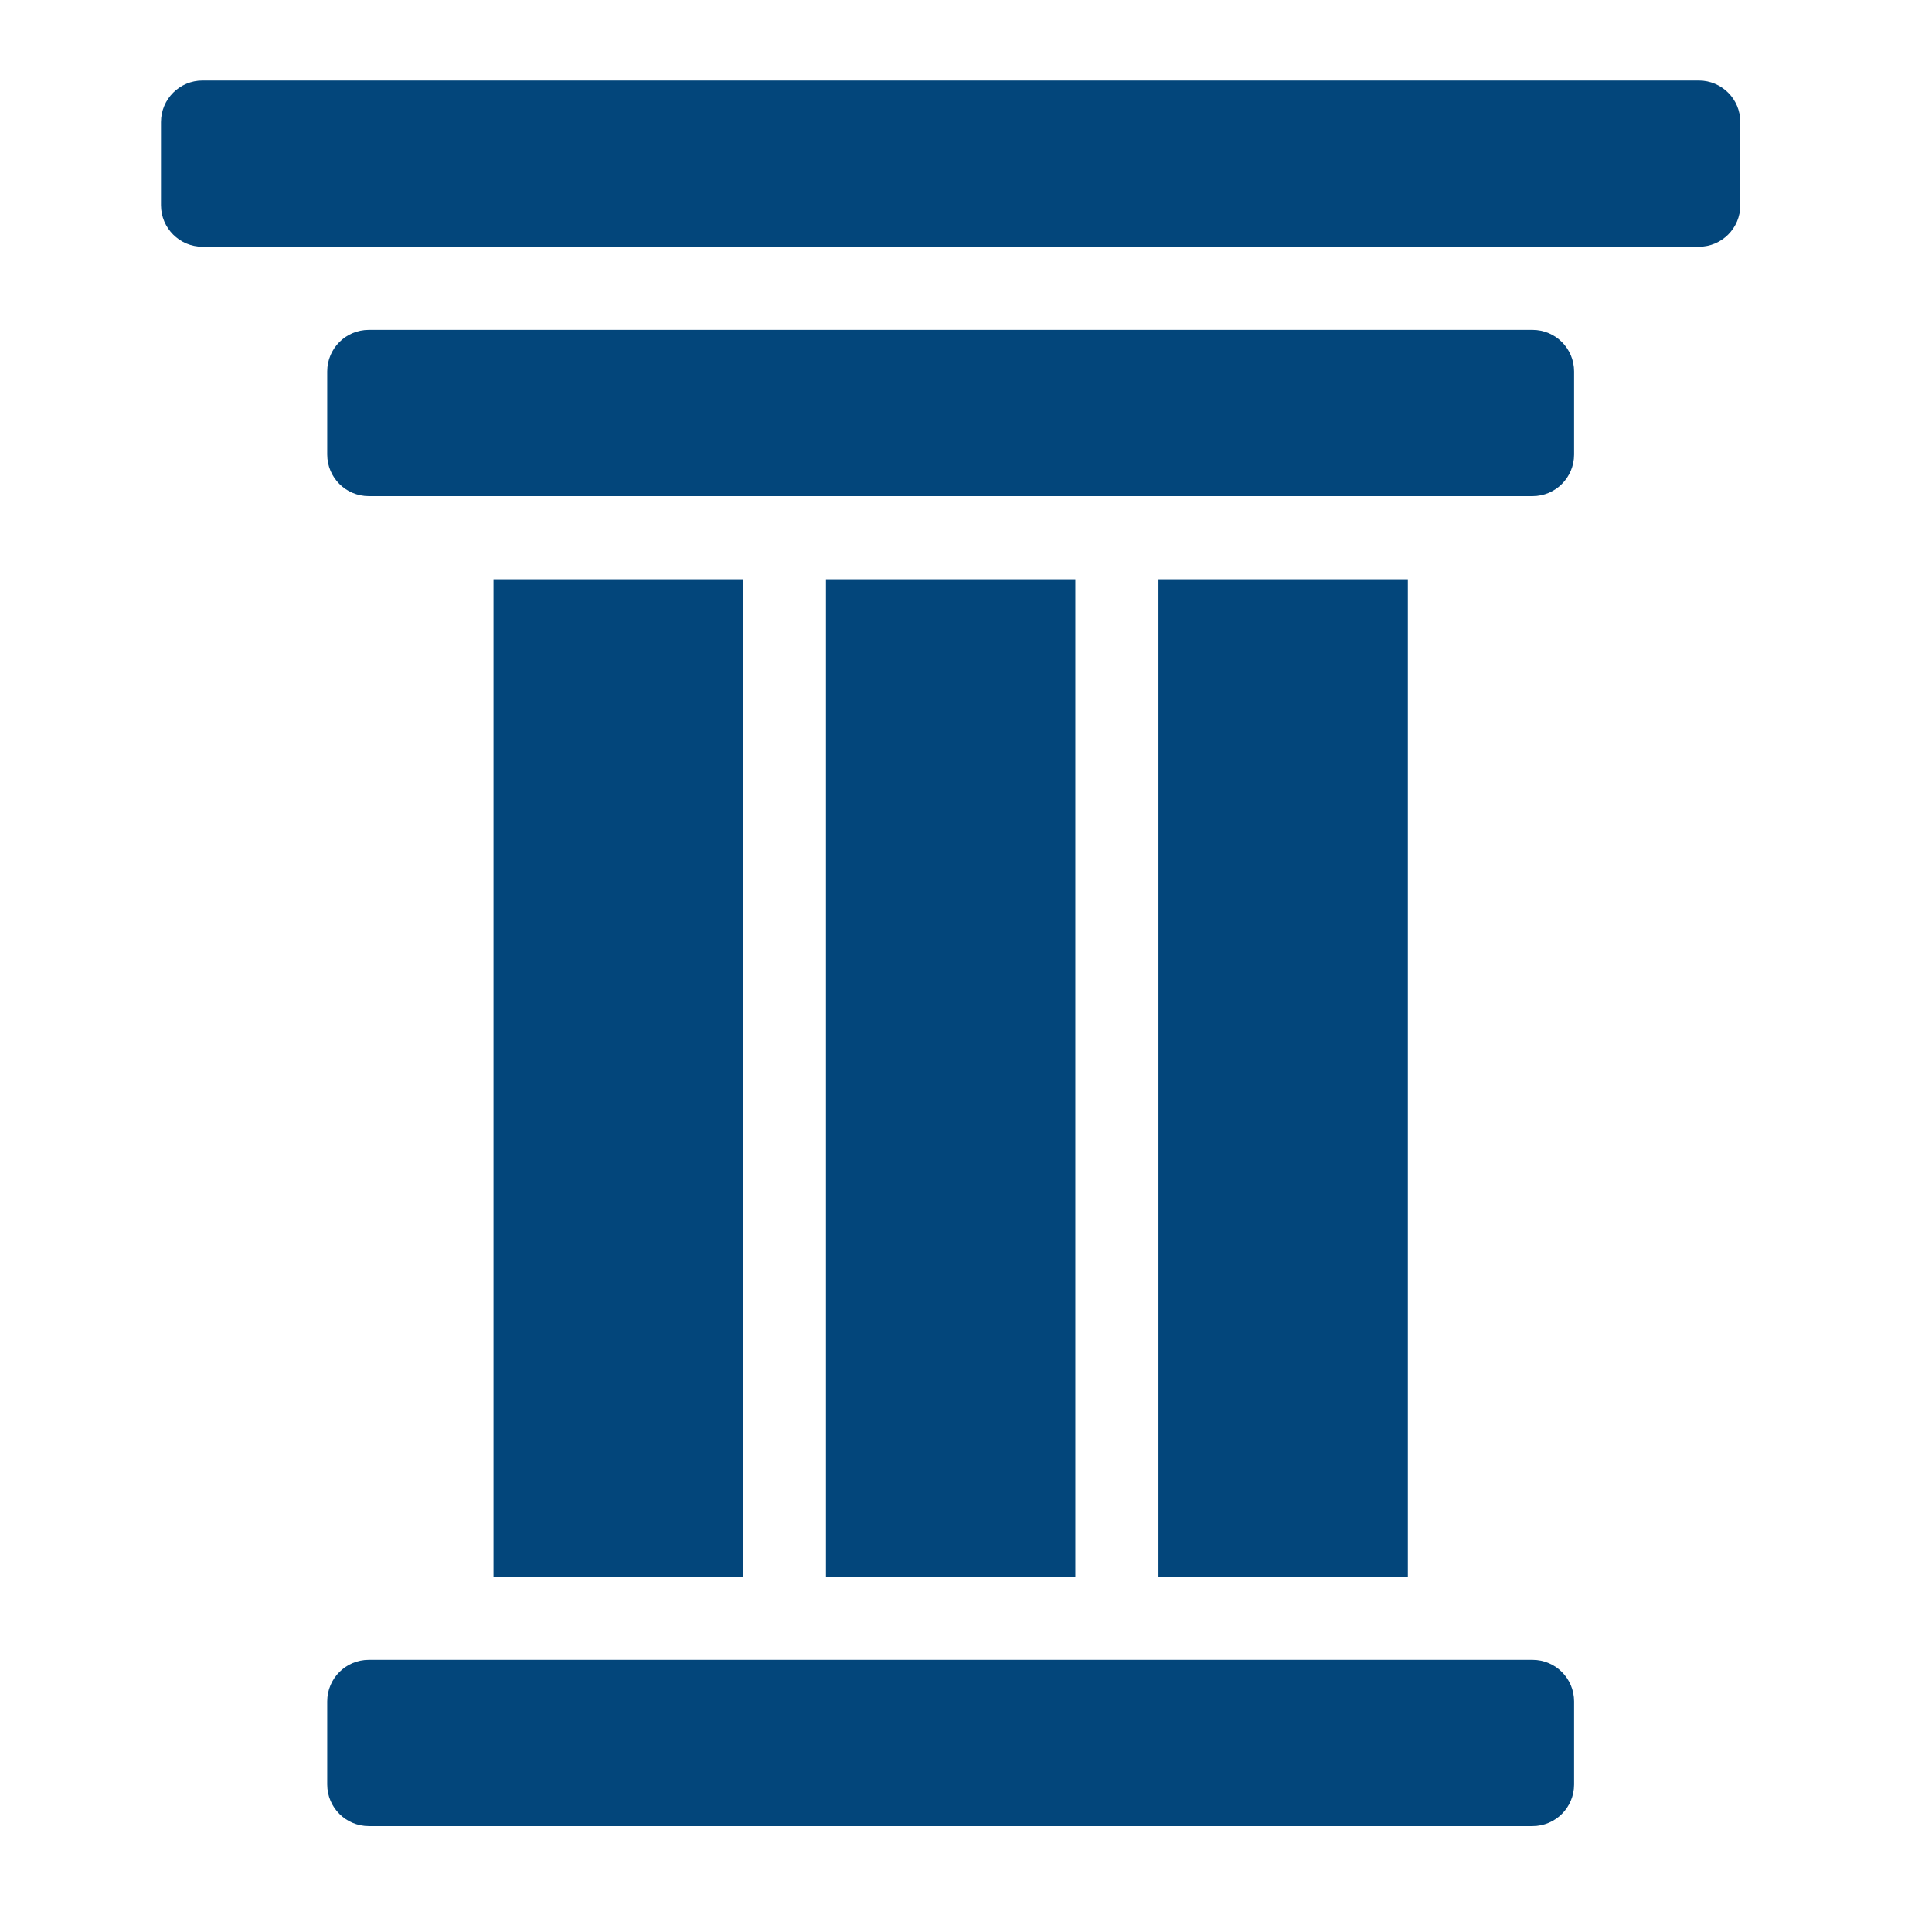
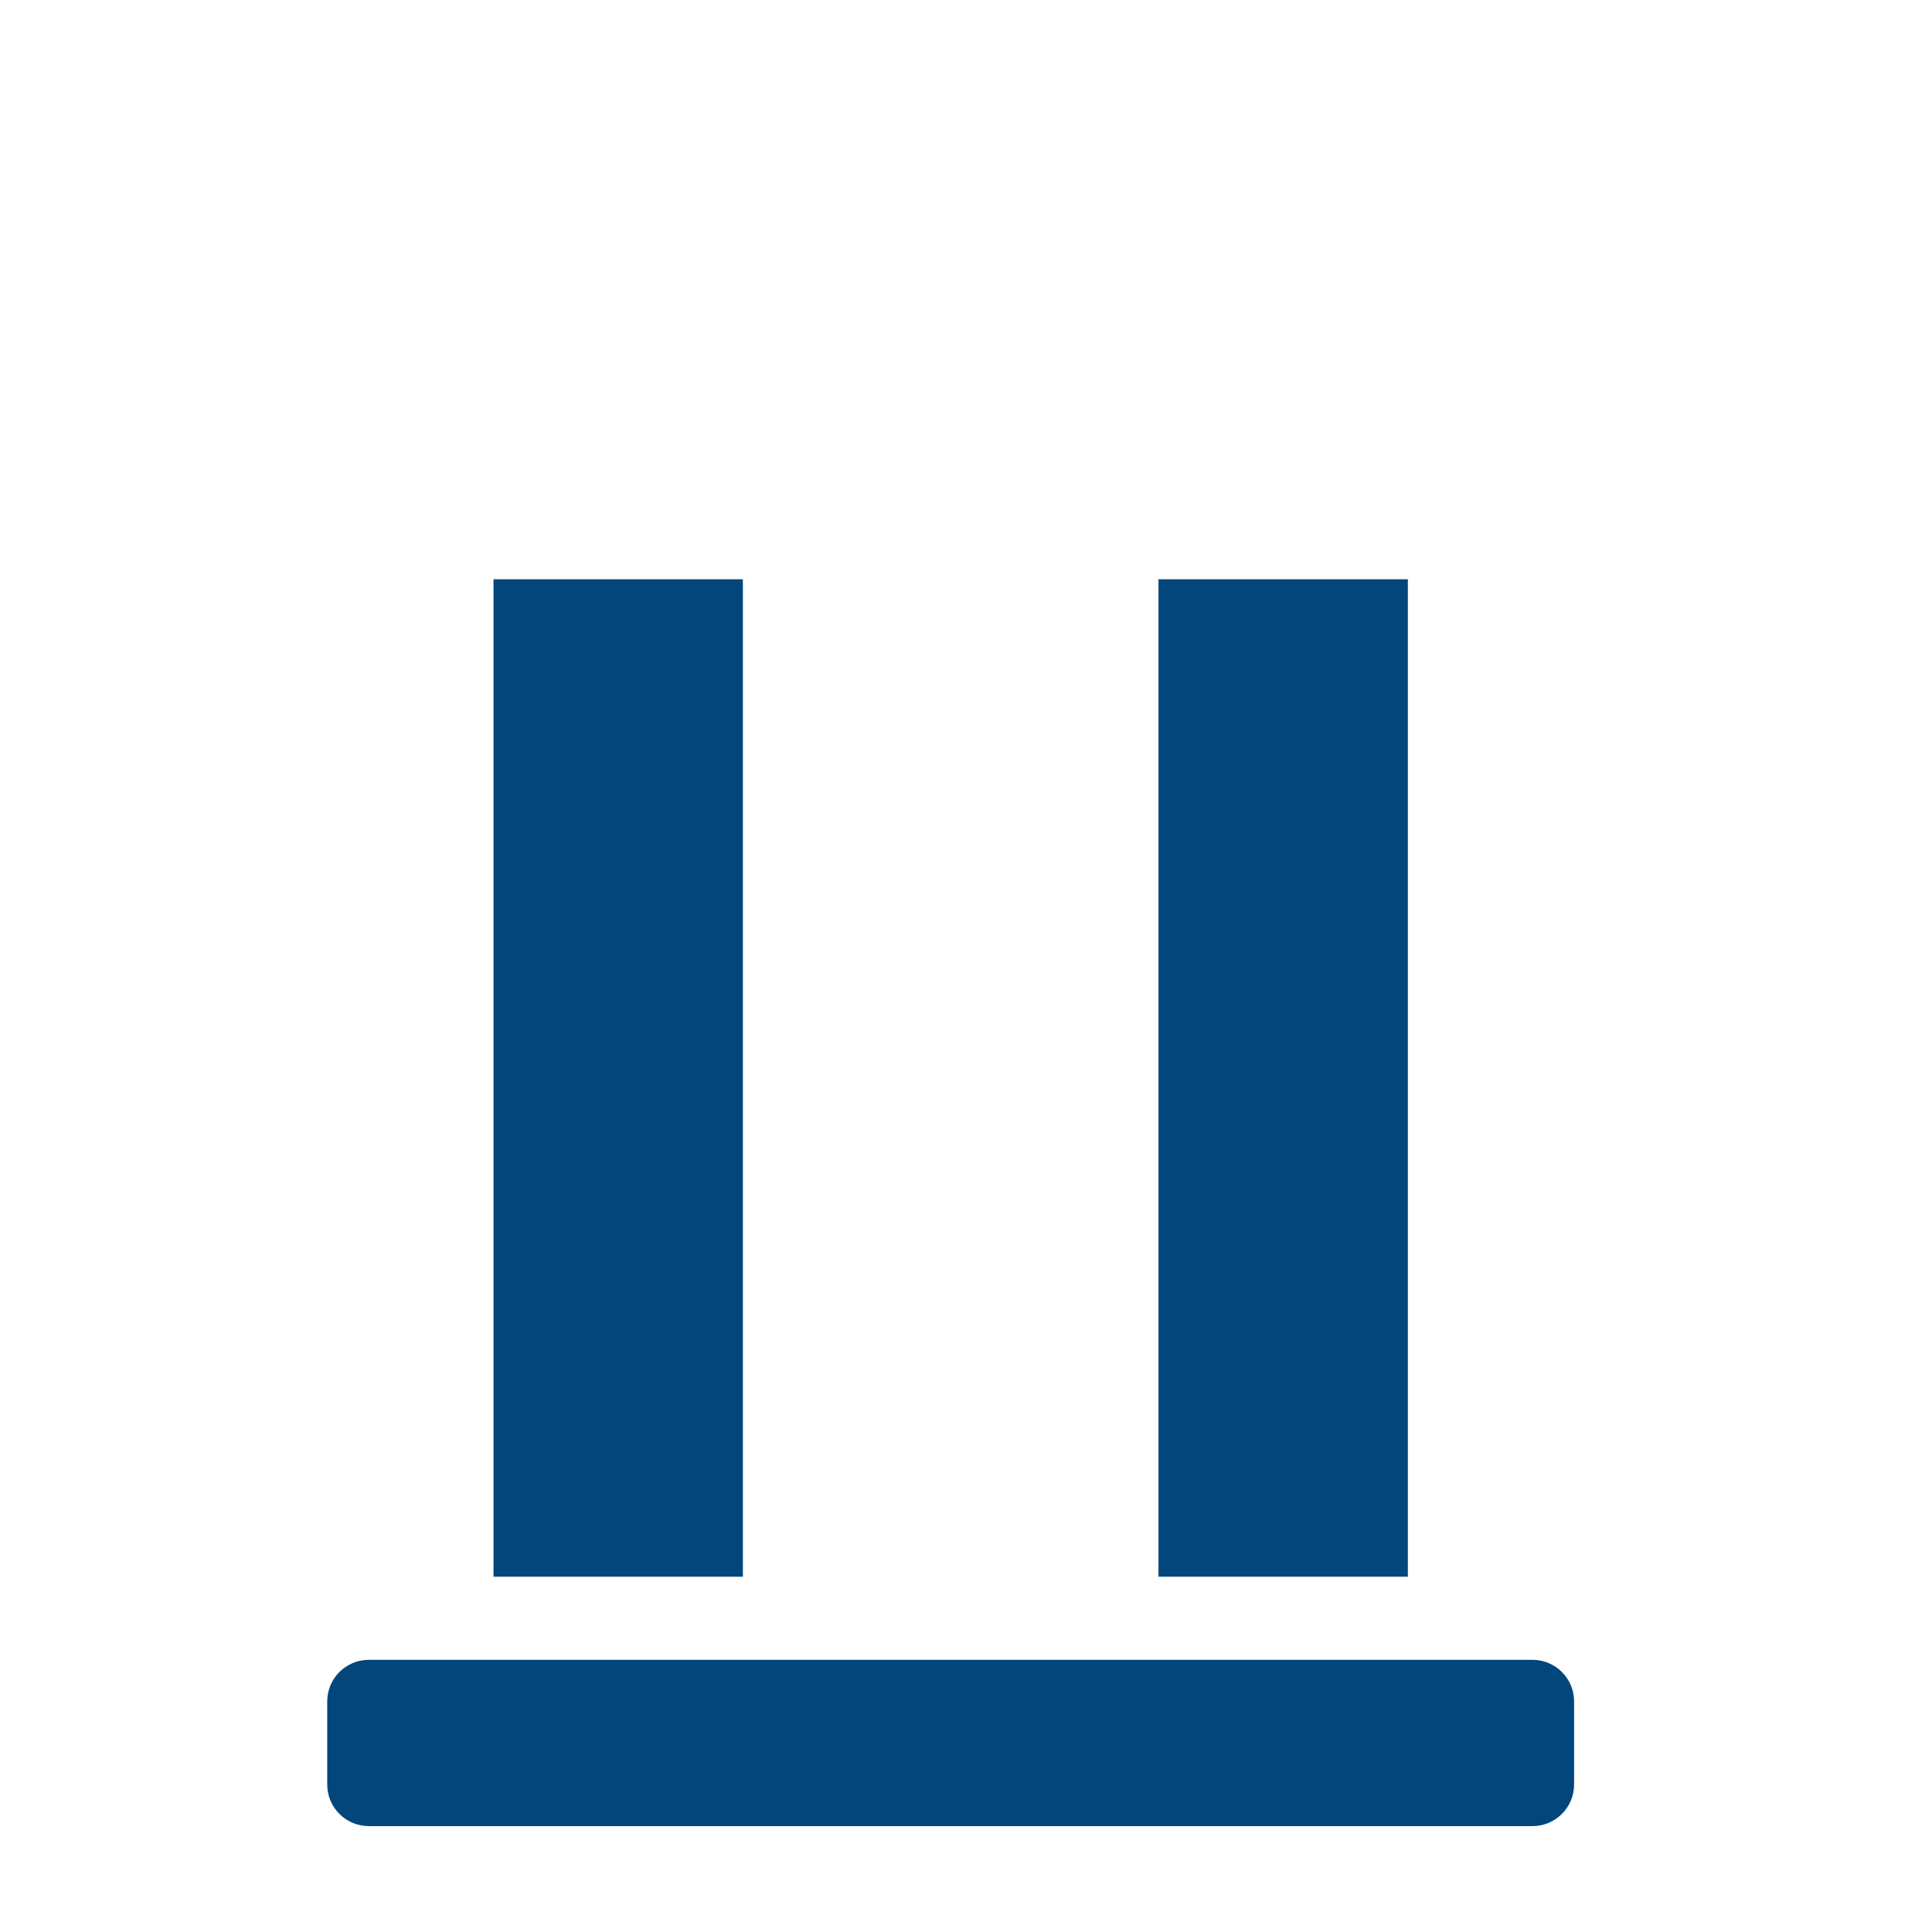
<svg xmlns="http://www.w3.org/2000/svg" width="64" height="64" viewBox="0 0 64 64" fill="none">
-   <path d="M56.274 2.667H6.71C5.95 2.667 5.333 3.283 5.333 4.044V6.797C5.333 7.558 5.95 8.174 6.71 8.174H56.274C57.035 8.174 57.651 7.558 57.651 6.797V4.044C57.651 3.283 57.035 2.667 56.274 2.667Z" fill="#03467B" />
-   <path d="M50.767 10.928H12.217C11.456 10.928 10.84 11.544 10.84 12.305V15.058C10.84 15.819 11.456 16.435 12.217 16.435H50.767C51.527 16.435 52.144 15.819 52.144 15.058V12.305C52.144 11.544 51.527 10.928 50.767 10.928Z" fill="#03467B" />
  <path d="M50.767 54.984H12.217C11.456 54.984 10.84 55.601 10.84 56.361V59.115C10.84 59.875 11.456 60.492 12.217 60.492H50.767C51.527 60.492 52.144 59.875 52.144 59.115V56.361C52.144 55.601 51.527 54.984 50.767 54.984Z" fill="#03467B" />
-   <path d="M24.609 19.189H16.348V52.231H24.609V19.189Z" fill="#03467B" />
-   <path d="M35.622 19.189H27.361V52.231H35.622V19.189Z" fill="#03467B" />
+   <path d="M24.609 19.189H16.348V52.231H24.609V19.189" fill="#03467B" />
  <path d="M46.637 19.189H38.376V52.231H46.637V19.189Z" fill="#03467B" />
</svg>